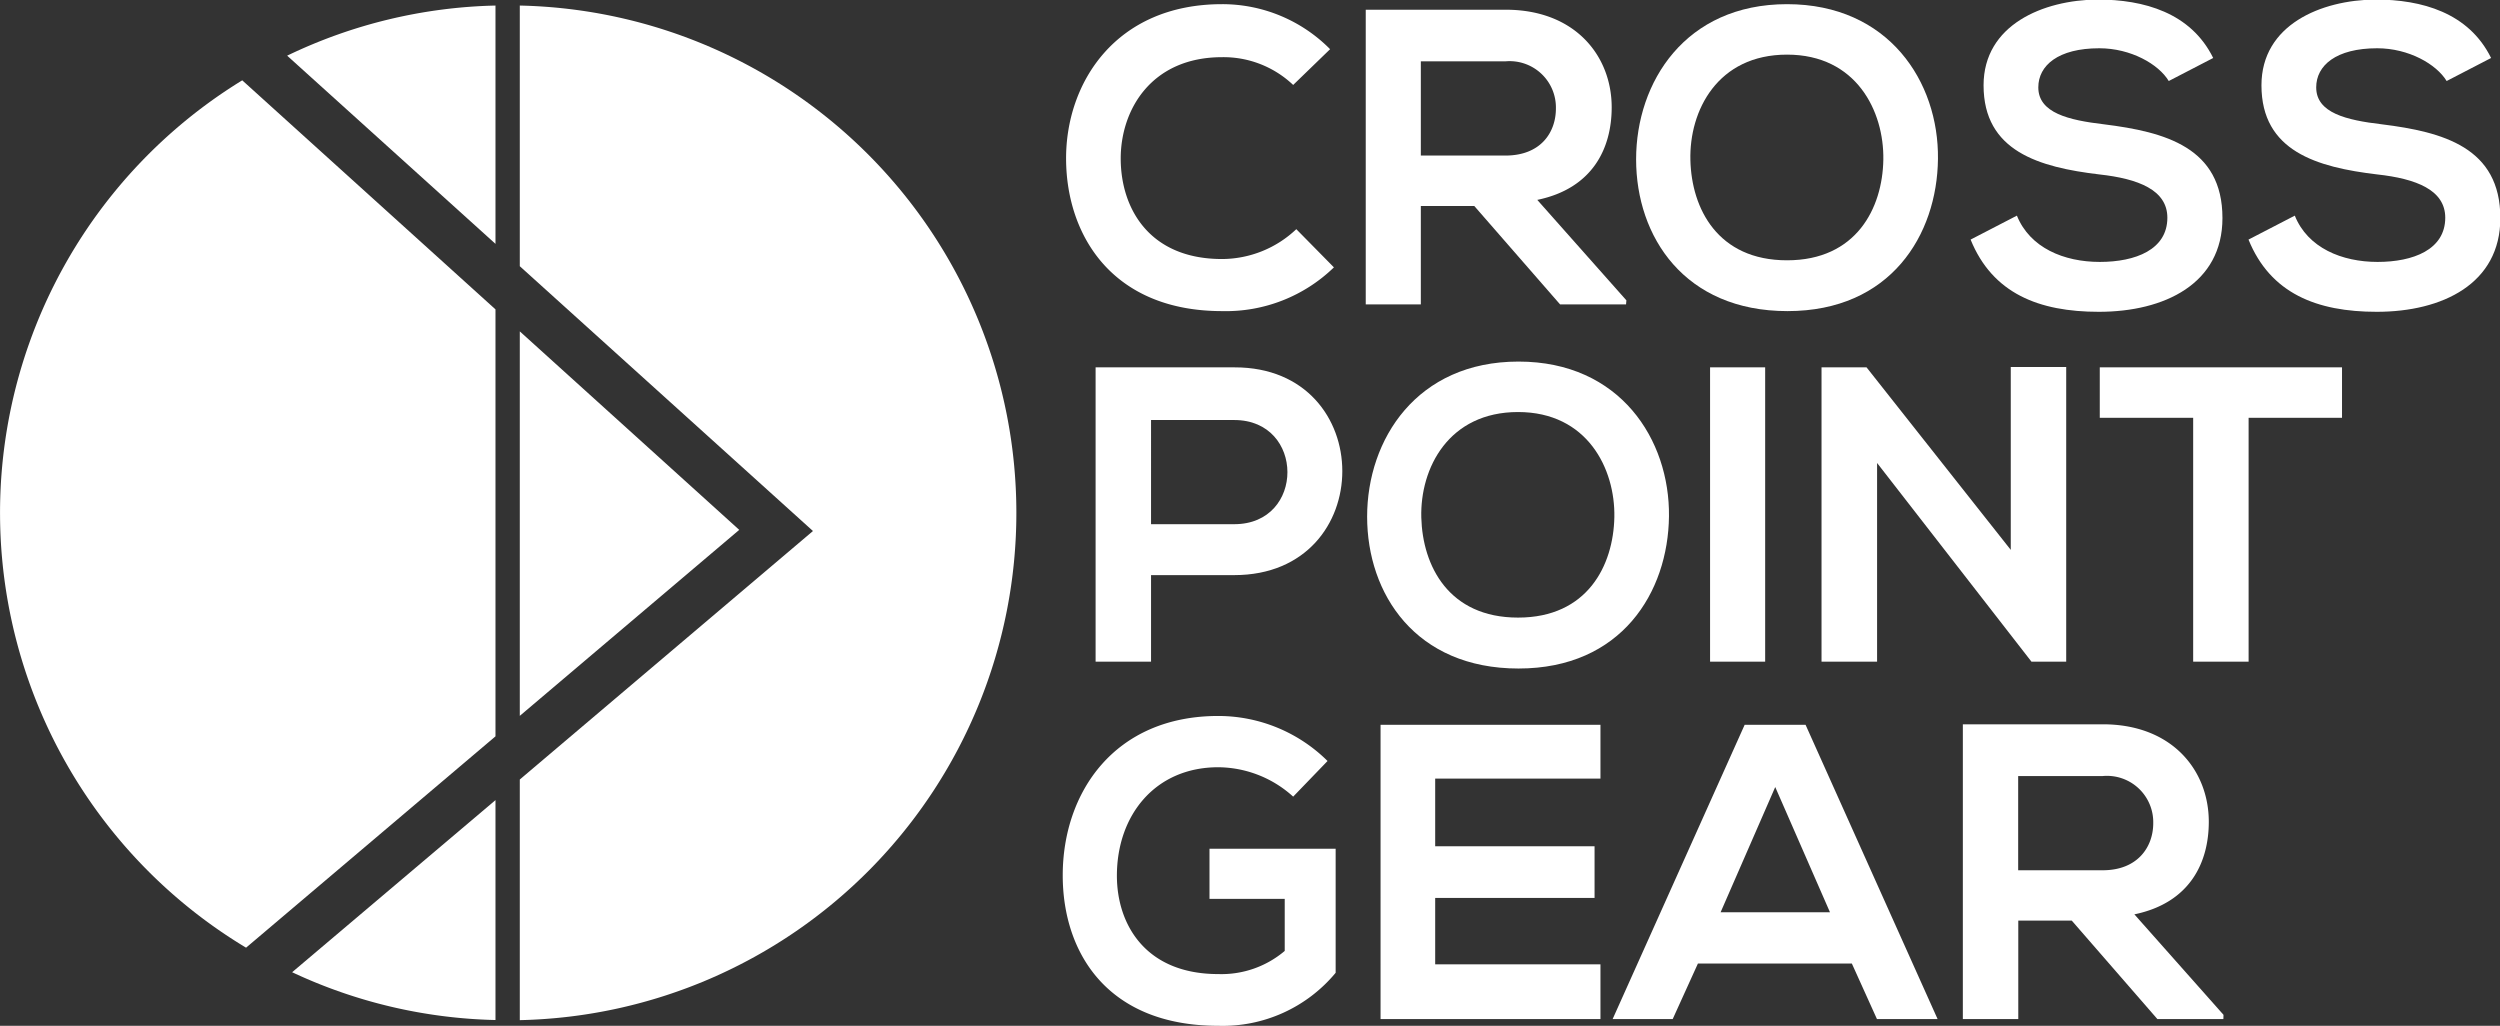
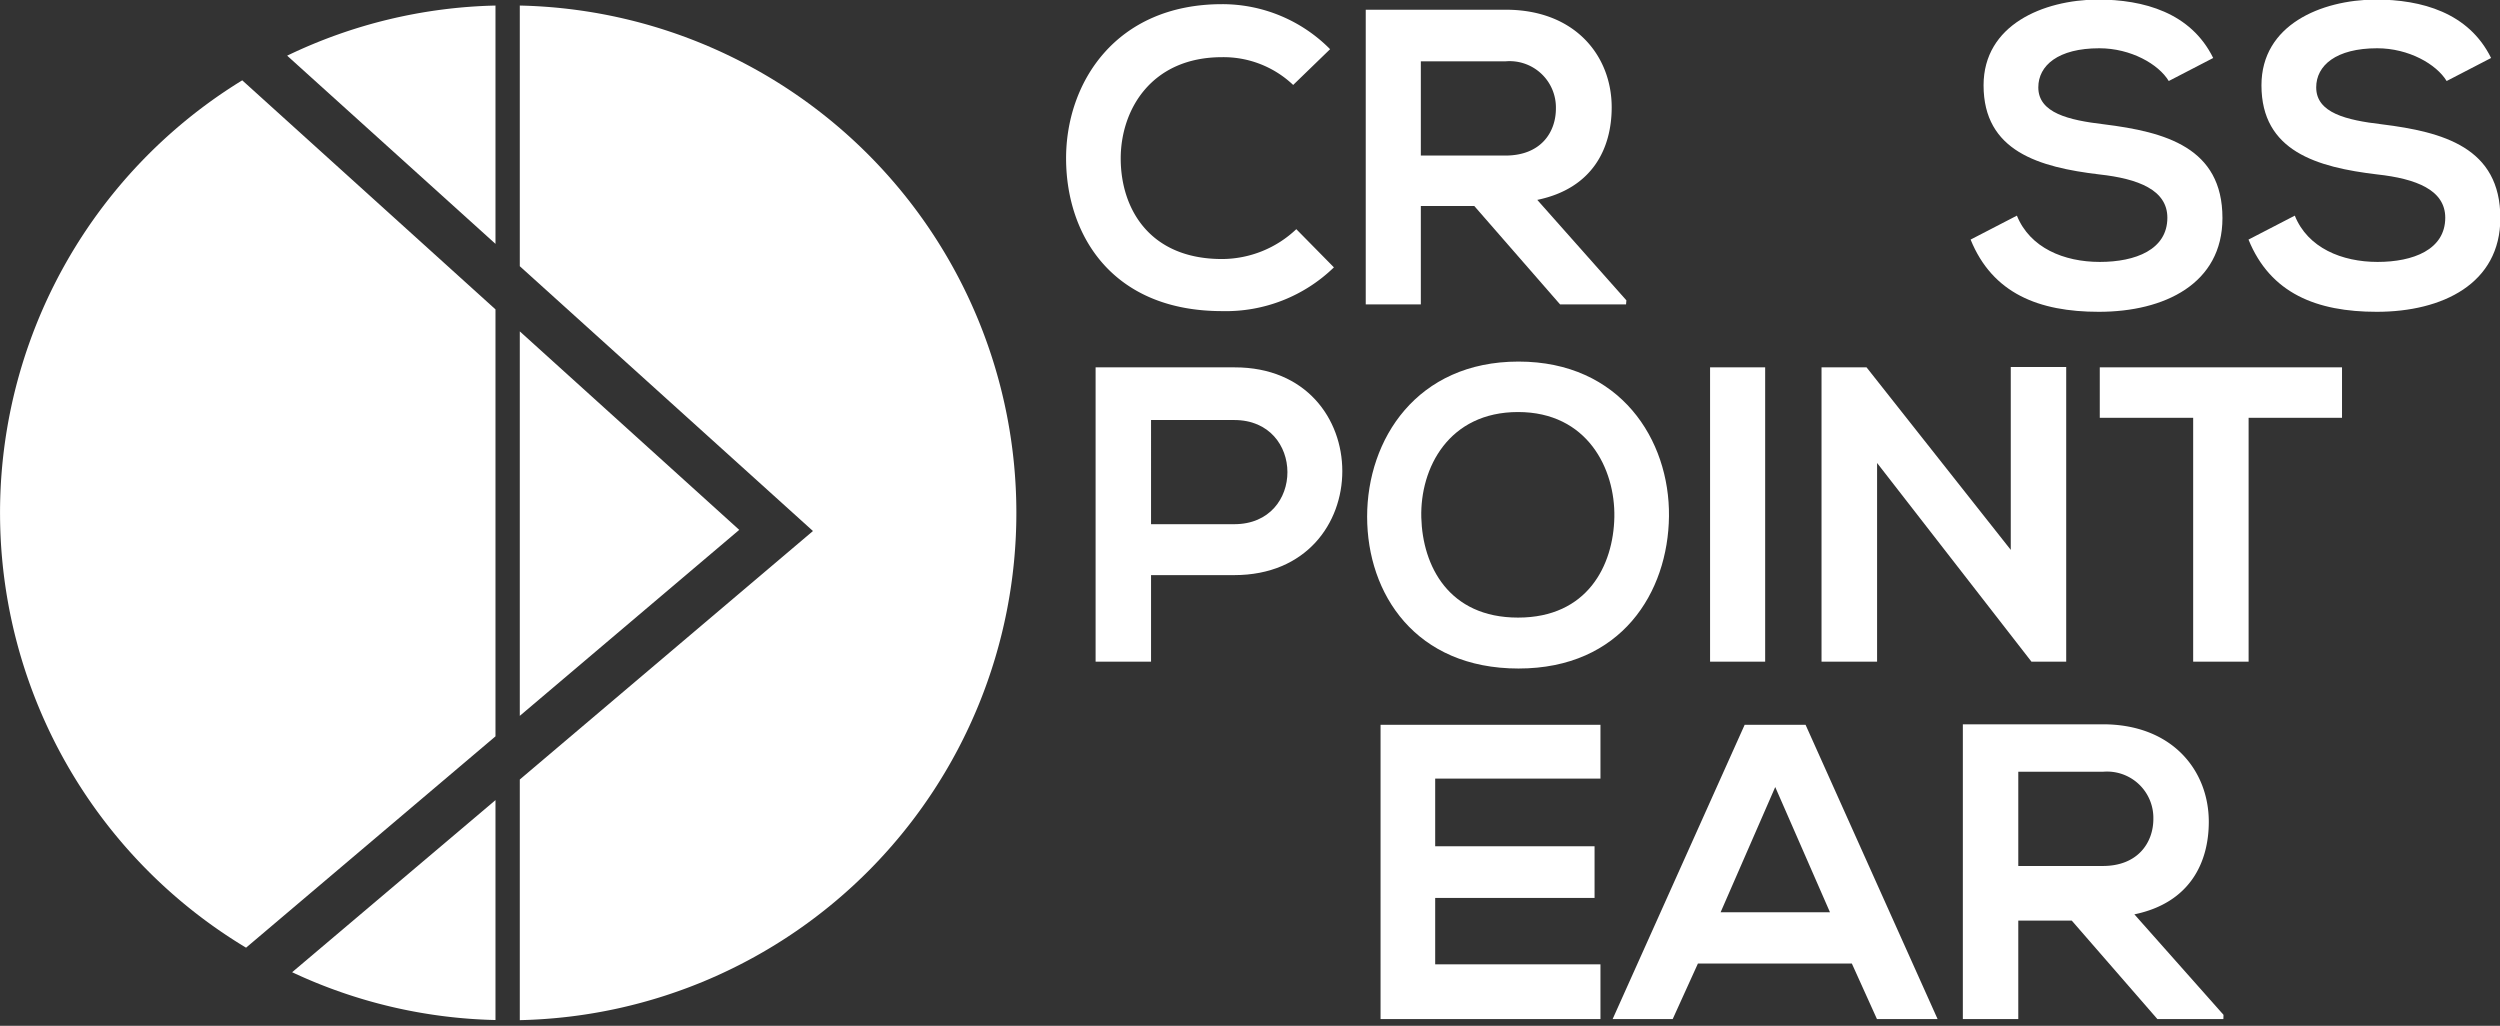
<svg xmlns="http://www.w3.org/2000/svg" viewBox="0 0 216 88.63">
  <rect x="0" y="0" width="216" height="88.63" fill="#333333" stroke="none" />
  <defs>
    <style>.cls-1{fill:#fff;}</style>
  </defs>
  <g id="Layer_2" data-name="Layer 2">
    <g id="Layer_1-2" data-name="Layer 1">
      <polygon class="cls-1" points="44.91 28.63 44.91 61.85 63.87 45.78 44.91 28.63" />
      <path class="cls-1" d="M44.91.48V23L70.24,45.88,44.91,67.35V88.14a43.84,43.84,0,0,0,0-87.66Z" />
      <path class="cls-1" d="M42.81,21.07V.48a43.66,43.66,0,0,0-18,4.33Z" />
      <path class="cls-1" d="M25.24,84a43.55,43.55,0,0,0,17.57,4.13v-19Z" />
      <path class="cls-1" d="M21.26,81.88,42.81,63.62V26.73L20.93,6.94a43.83,43.83,0,0,0,.33,74.94Z" />
      <path class="cls-1" d="M115.25,23.1a13.4,13.4,0,0,1-9.66,3.78c-9.45,0-13.44-6.5-13.48-13.11S96.39.36,105.59.36a13.1,13.1,0,0,1,9.33,3.89l-3.19,3.09a8.74,8.74,0,0,0-6.14-2.4c-6.14,0-8.79,4.58-8.76,8.83s2.47,8.61,8.76,8.61A9.37,9.37,0,0,0,112,19.8Z" />
      <path class="cls-1" d="M140.49,26.3h-5.7l-7.41-8.5h-4.62v8.5H118V.84c4,0,8.06,0,12.1,0,6,0,9.15,4,9.15,8.43,0,3.49-1.6,7-6.43,8l7.7,8.68Zm-17.73-21v8.14h7.31c3.05,0,4.36-2,4.36-4.07a4,4,0,0,0-4.36-4.07Z" />
-       <path class="cls-1" d="M167.44,13.73c-.07,6.58-4.1,13.15-13,13.15s-13.08-6.43-13.08-13.11S145.61.36,154.4.36,167.52,7.08,167.44,13.73Zm-21.39.11c.1,4.18,2.36,8.65,8.35,8.65s8.25-4.51,8.32-8.69-2.32-9.08-8.32-9.08S145.94,9.55,146.05,13.84Z" />
      <path class="cls-1" d="M187.38,7c-.87-1.45-3.27-2.83-6-2.83-3.56,0-5.27,1.49-5.27,3.38,0,2.21,2.62,2.83,5.67,3.19,5.3.66,10.24,2,10.24,8.1,0,5.67-5,8.1-10.68,8.1-5.19,0-9.19-1.59-11.08-6.24l4-2.07c1.13,2.79,4.07,4,7.16,4s5.84-1.06,5.84-3.82c0-2.39-2.5-3.37-5.88-3.74-5.2-.62-10-2-10-7.7,0-5.23,5.16-7.37,9.84-7.41,4,0,8.07,1.13,10,5.05Z" />
      <path class="cls-1" d="M211.39,7c-.88-1.45-3.27-2.83-6-2.83-3.56,0-5.27,1.49-5.27,3.38,0,2.21,2.61,2.83,5.67,3.19,5.3.66,10.24,2,10.24,8.1,0,5.67-5,8.1-10.68,8.1-5.19,0-9.19-1.59-11.08-6.24l4-2.07c1.12,2.79,4.07,4,7.15,4s5.85-1.06,5.85-3.82c0-2.39-2.5-3.37-5.88-3.74-5.2-.62-10-2-10-7.7,0-5.23,5.15-7.37,9.84-7.41,4,0,8.07,1.13,10,5.05Z" />
      <path class="cls-1" d="M106.64,49.69H99.45v7.48H94.66V31.74l12,0C119.07,31.71,119.1,49.69,106.64,49.69Zm-7.19-4.4h7.19c6.14,0,6.11-9,0-9H99.45Z" />
      <path class="cls-1" d="M144.2,44.6c-.07,6.58-4.11,13.16-13,13.16s-13.08-6.44-13.08-13.12,4.29-13.4,13.08-13.4S144.27,38,144.2,44.6Zm-21.4.11c.11,4.18,2.36,8.65,8.36,8.65s8.24-4.51,8.32-8.68-2.33-9.08-8.32-9.08S122.69,40.43,122.8,44.71Z" />
      <path class="cls-1" d="M147.75,57.17V31.74h4.76V57.17Z" />
      <path class="cls-1" d="M173.73,31.71h4.79V57.17h-3v0L162.18,40V57.17h-4.8V31.74h3.89l12.46,15.77Z" />
      <path class="cls-1" d="M189.49,36.1h-8.07V31.74h20.93V36.1h-8.07V57.17h-4.79Z" />
-       <path class="cls-1" d="M111.73,68.83a9.72,9.72,0,0,0-6.47-2.54c-5.45,0-8.76,4.14-8.76,9.37,0,4.18,2.44,8.5,8.76,8.5a8.45,8.45,0,0,0,5.74-2v-4.5h-6.5V73.33h10.9V84.05a12.68,12.68,0,0,1-10.14,4.58c-9.56,0-13.44-6.29-13.44-13,0-7.16,4.47-13.77,13.44-13.77a13.42,13.42,0,0,1,9.44,3.89Z" />
      <path class="cls-1" d="M138.28,88.05h-19V62.62h19v4.65H124v5.85h13.77v4.46H124v5.74h14.28Z" />
      <path class="cls-1" d="M160,83.25h-13.3l-2.18,4.8h-5.19l11.41-25.43H156l11.41,25.43h-5.24ZM153.38,68l-4.72,10.82h9.45Z" />
-       <path class="cls-1" d="M192.1,88.05h-5.7L179,79.54h-4.62v8.51h-4.79V62.58c4,0,8.06,0,12.1,0,6,0,9.15,4,9.15,8.42,0,3.49-1.6,7-6.43,8l7.7,8.68Zm-17.73-21v8.14h7.31c3,0,4.36-2,4.36-4.07a4,4,0,0,0-4.36-4.07Z" />
+       <path class="cls-1" d="M192.1,88.05h-5.7L179,79.54h-4.62v8.51h-4.79V62.58c4,0,8.06,0,12.1,0,6,0,9.15,4,9.15,8.42,0,3.49-1.6,7-6.43,8l7.7,8.68m-17.73-21v8.14h7.31c3,0,4.36-2,4.36-4.07a4,4,0,0,0-4.36-4.07Z" />
    </g>
  </g>
</svg>